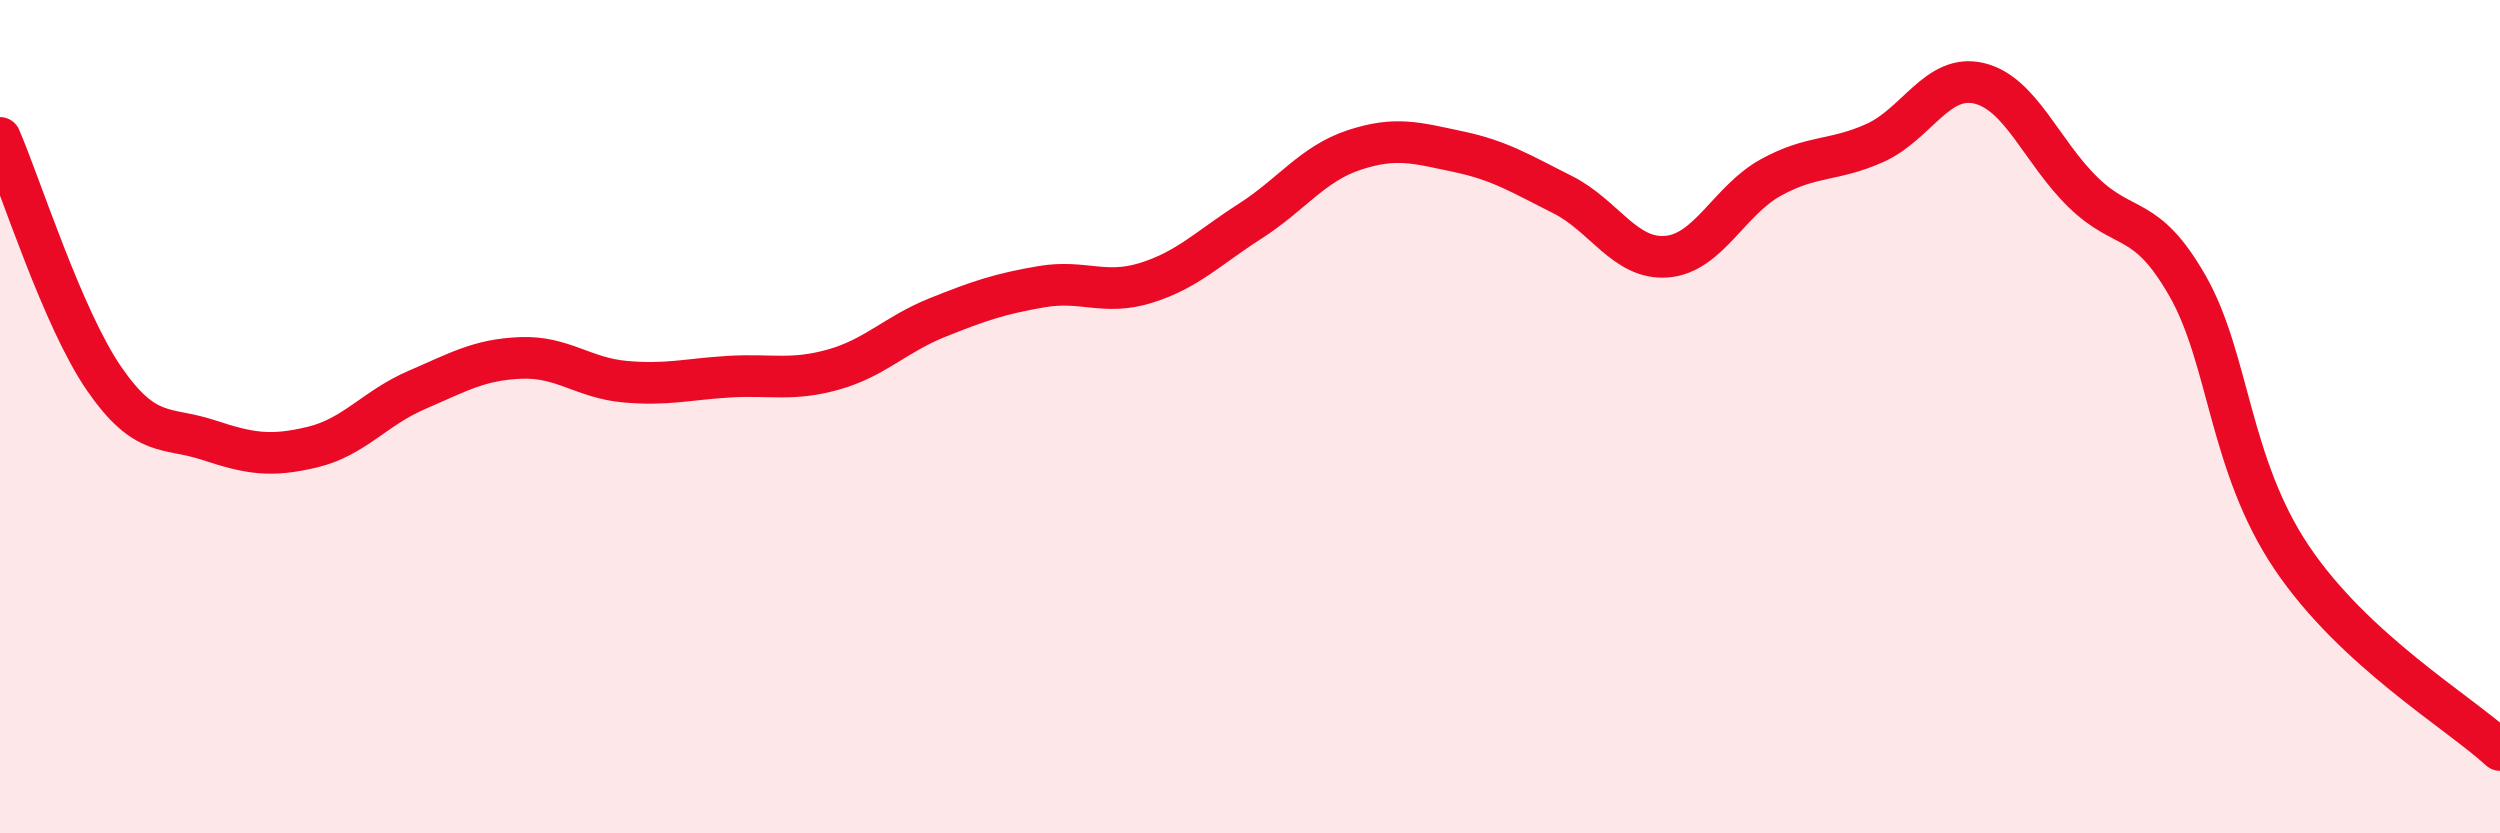
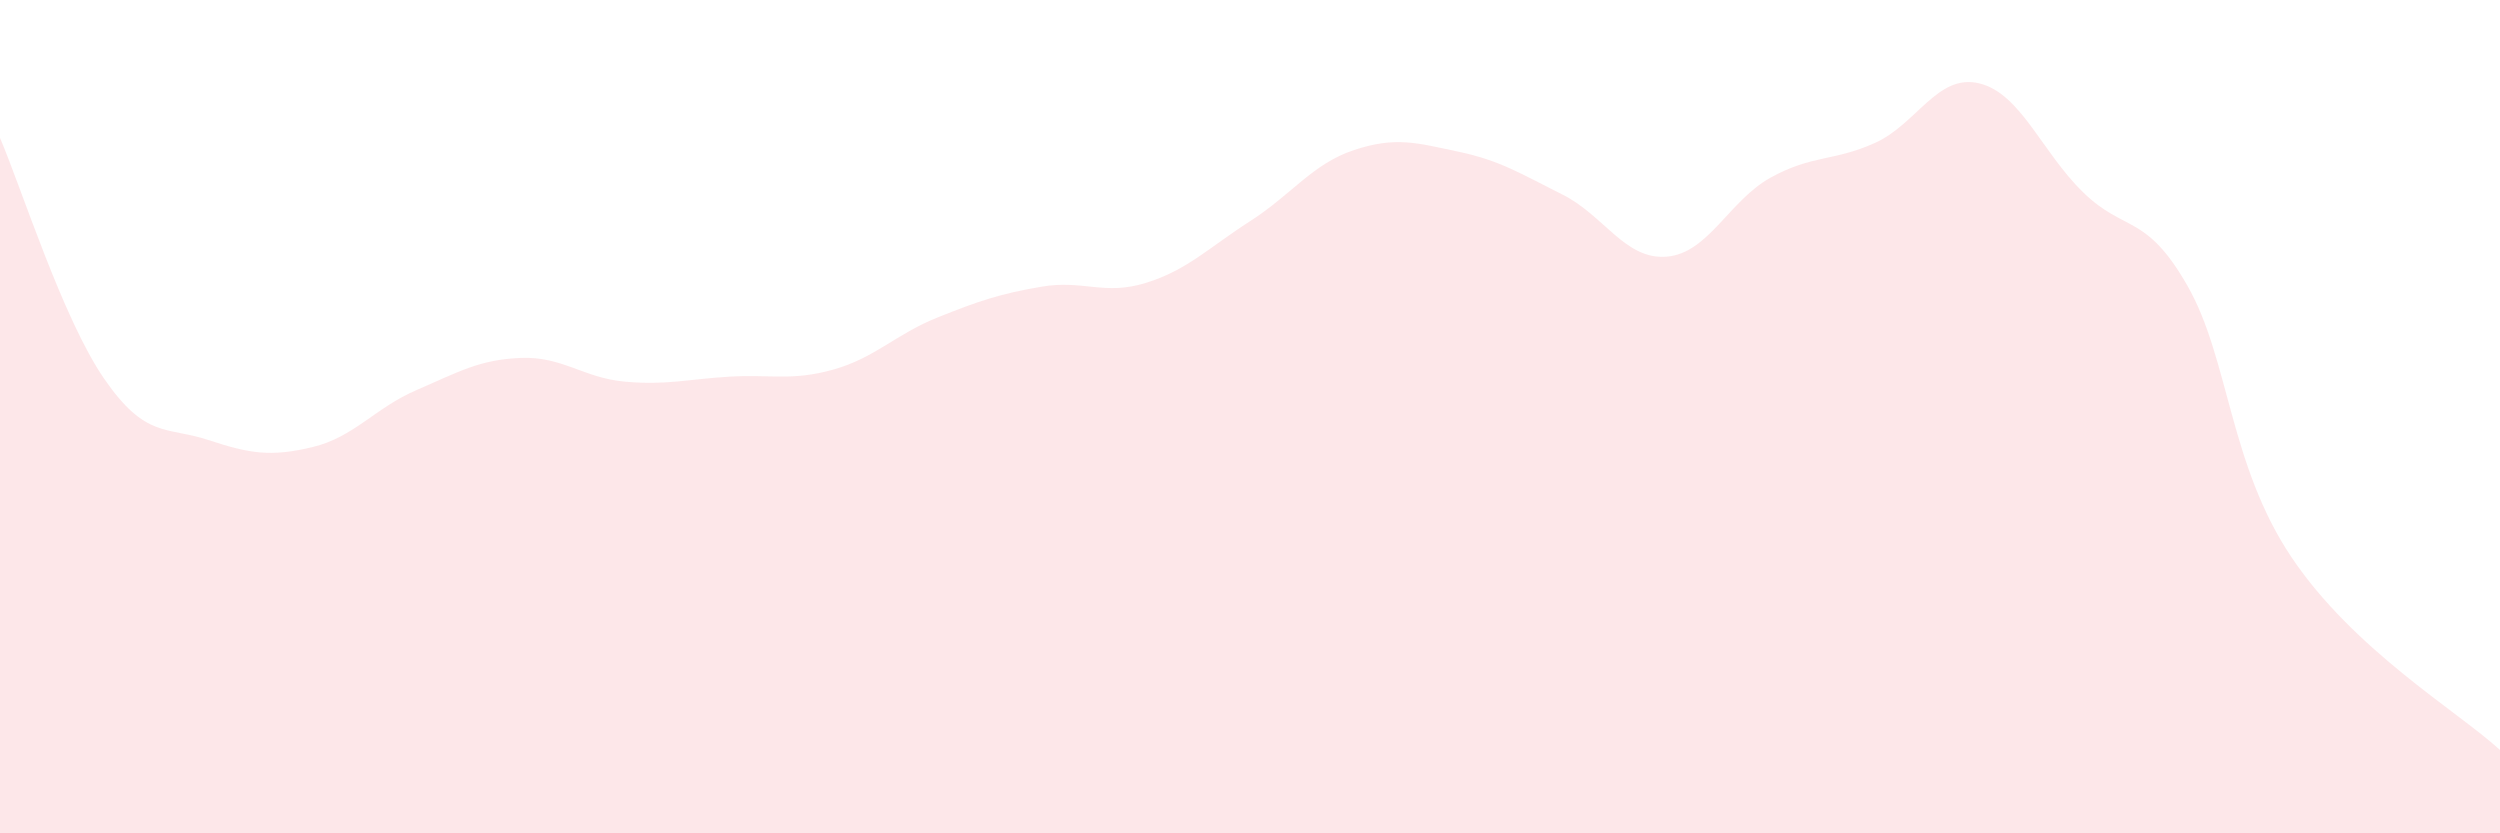
<svg xmlns="http://www.w3.org/2000/svg" width="60" height="20" viewBox="0 0 60 20">
  <path d="M 0,3.31 C 0.5,4.47 1.5,7.64 2.5,9.09 C 3.5,10.54 4,10.23 5,10.56 C 6,10.89 6.5,10.97 7.5,10.73 C 8.5,10.49 9,9.79 10,9.36 C 11,8.93 11.5,8.63 12.5,8.59 C 13.5,8.55 14,9.07 15,9.16 C 16,9.25 16.5,9.1 17.5,9.04 C 18.5,8.98 19,9.15 20,8.87 C 21,8.59 21.5,8.02 22.5,7.62 C 23.5,7.22 24,7.05 25,6.88 C 26,6.71 26.5,7.1 27.5,6.79 C 28.5,6.48 29,5.95 30,5.31 C 31,4.67 31.5,3.93 32.5,3.6 C 33.5,3.27 34,3.43 35,3.64 C 36,3.85 36.5,4.17 37.5,4.67 C 38.5,5.17 39,6.24 40,6.16 C 41,6.08 41.5,4.81 42.5,4.26 C 43.5,3.71 44,3.88 45,3.43 C 46,2.98 46.5,1.76 47.5,2 C 48.5,2.24 49,3.65 50,4.62 C 51,5.59 51.5,5.11 52.5,6.86 C 53.5,8.61 53.5,11.15 55,13.38 C 56.5,15.61 59,17.08 60,18L60 20L0 20Z" fill="#EB0A25" opacity="0.1" stroke-linecap="round" stroke-linejoin="round" />
-   <path d="M 0,3.31 C 0.5,4.47 1.5,7.64 2.5,9.09 C 3.5,10.54 4,10.23 5,10.56 C 6,10.89 6.5,10.97 7.5,10.73 C 8.5,10.49 9,9.79 10,9.36 C 11,8.93 11.5,8.63 12.5,8.59 C 13.5,8.55 14,9.07 15,9.16 C 16,9.25 16.5,9.1 17.5,9.04 C 18.5,8.98 19,9.15 20,8.87 C 21,8.59 21.5,8.02 22.5,7.62 C 23.5,7.22 24,7.05 25,6.88 C 26,6.71 26.5,7.1 27.5,6.79 C 28.5,6.48 29,5.95 30,5.31 C 31,4.67 31.5,3.93 32.5,3.6 C 33.5,3.27 34,3.43 35,3.64 C 36,3.85 36.5,4.17 37.5,4.67 C 38.5,5.17 39,6.24 40,6.16 C 41,6.08 41.5,4.81 42.5,4.26 C 43.5,3.71 44,3.88 45,3.43 C 46,2.98 46.5,1.76 47.5,2 C 48.5,2.24 49,3.65 50,4.62 C 51,5.59 51.5,5.11 52.5,6.86 C 53.5,8.61 53.5,11.15 55,13.38 C 56.5,15.61 59,17.08 60,18" stroke="#EB0A25" stroke-width="1" fill="none" stroke-linecap="round" stroke-linejoin="round" />
</svg>